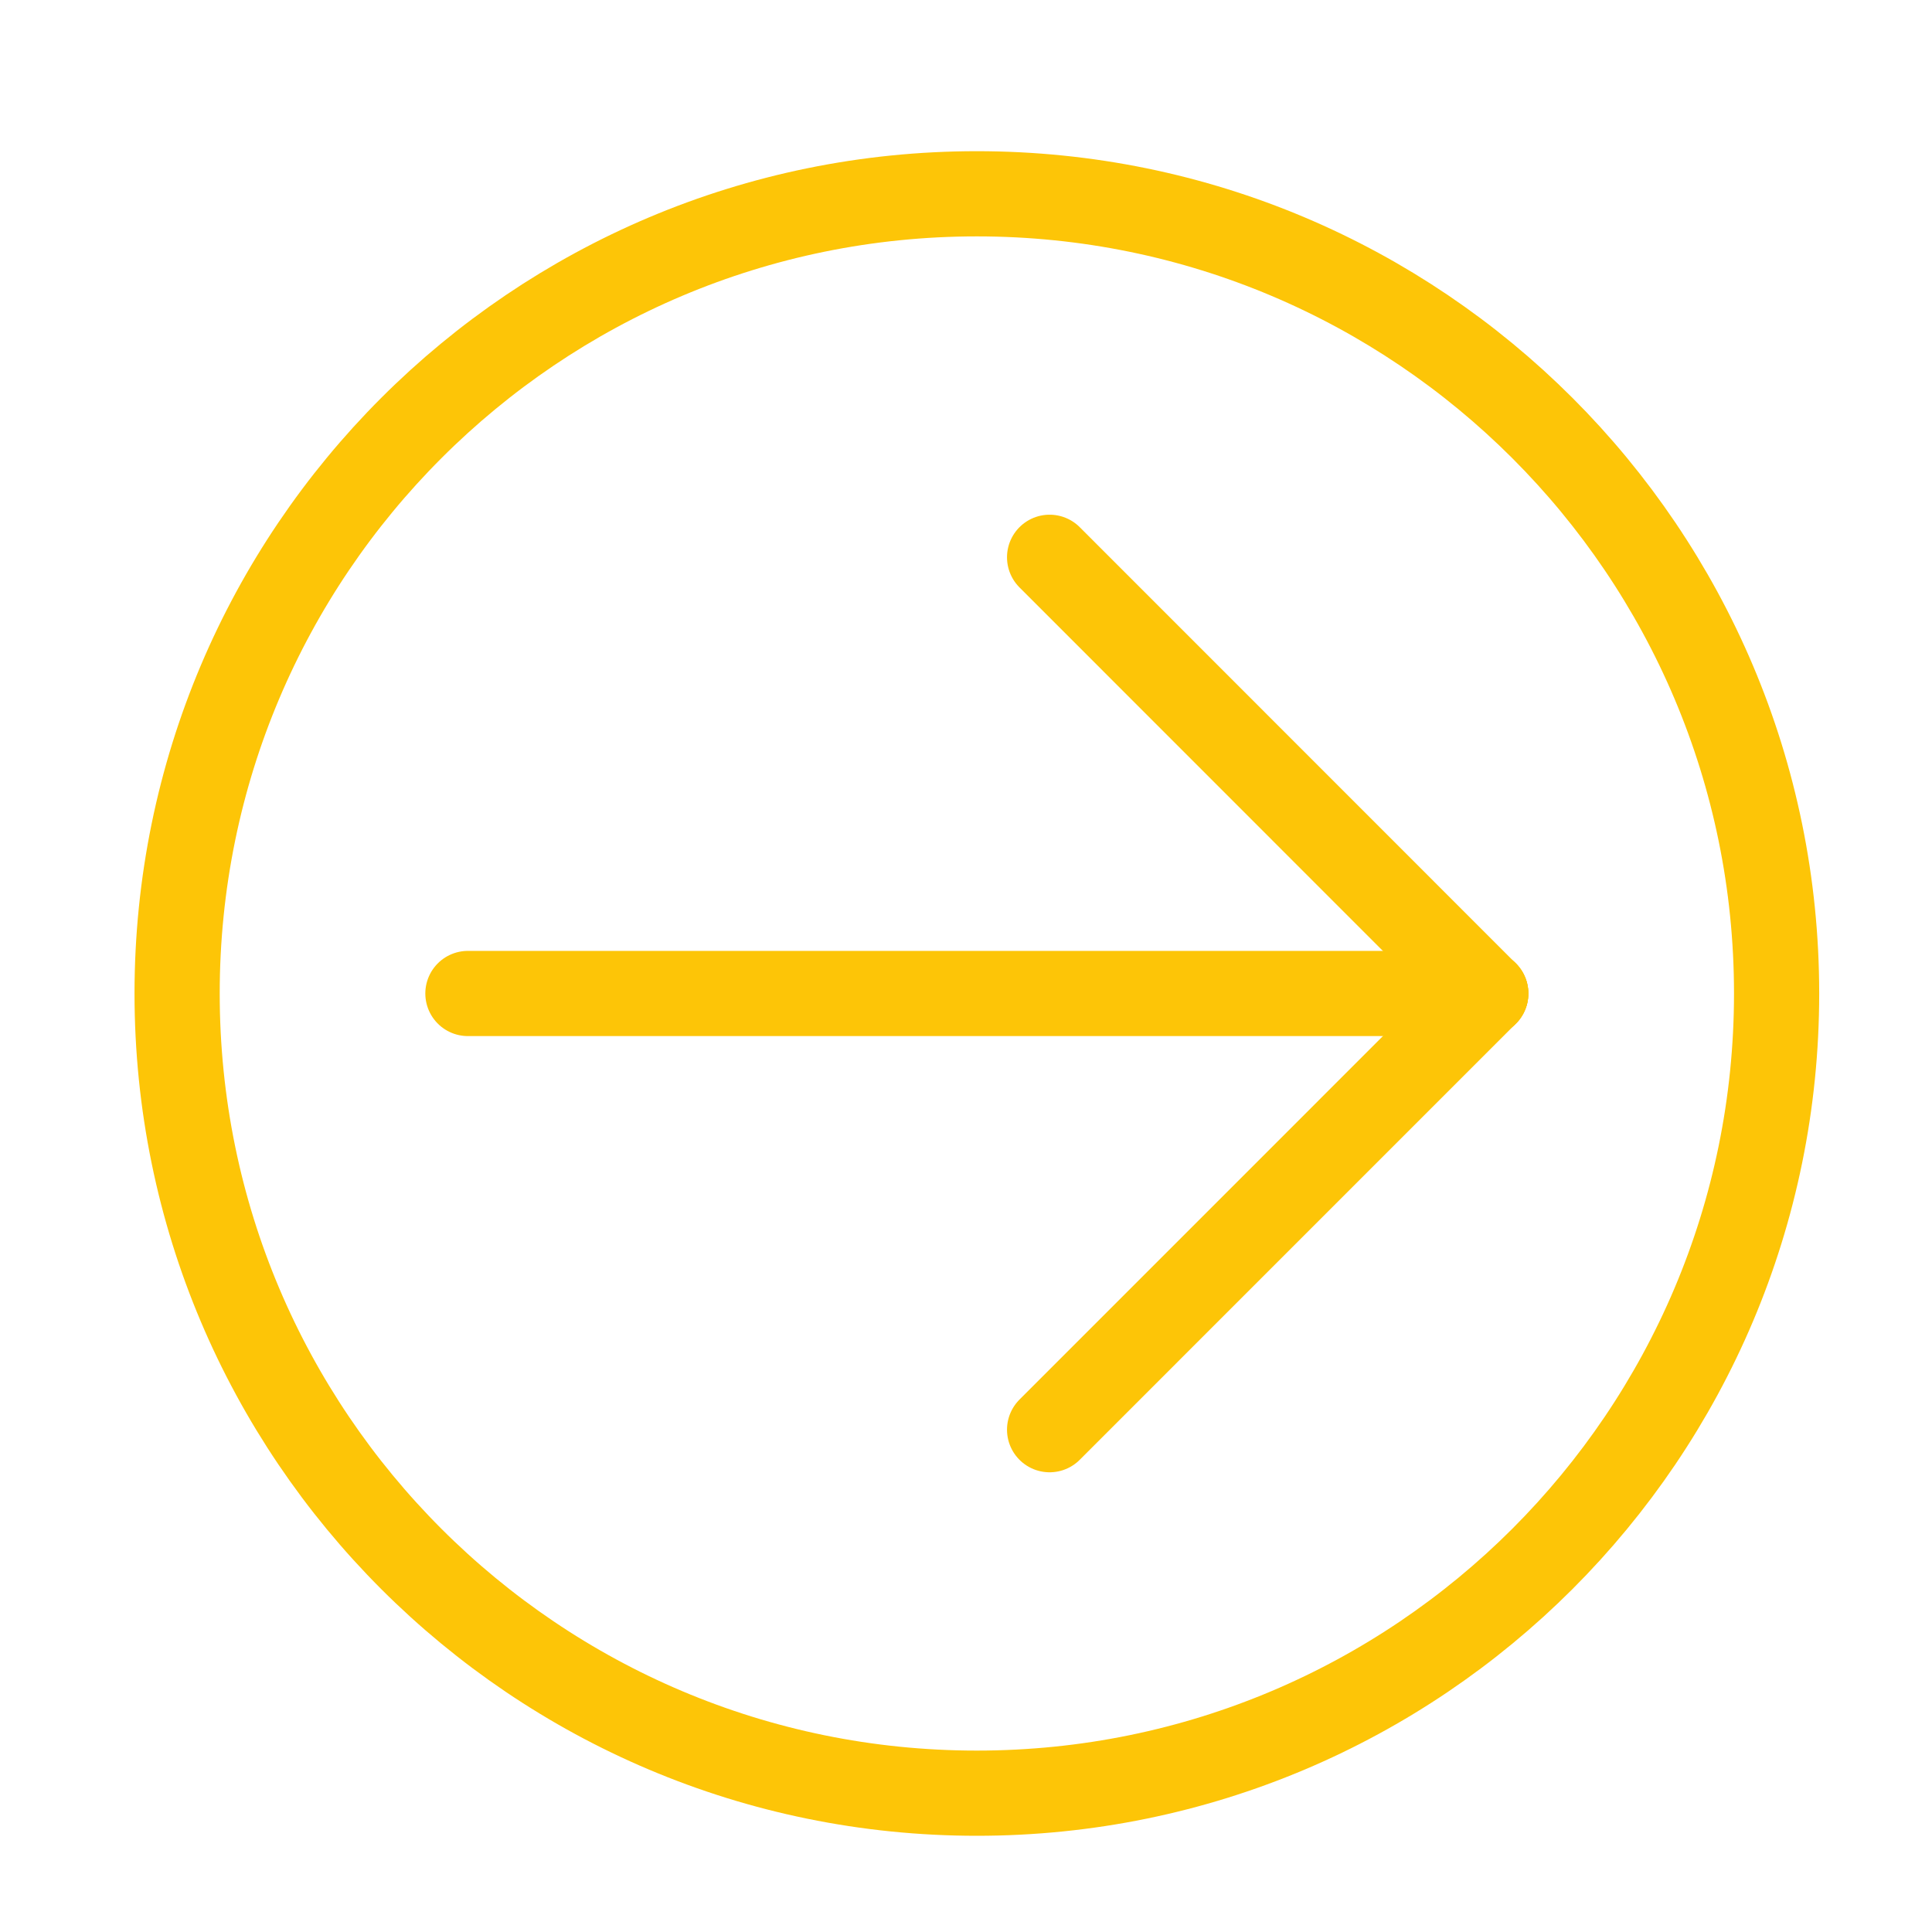
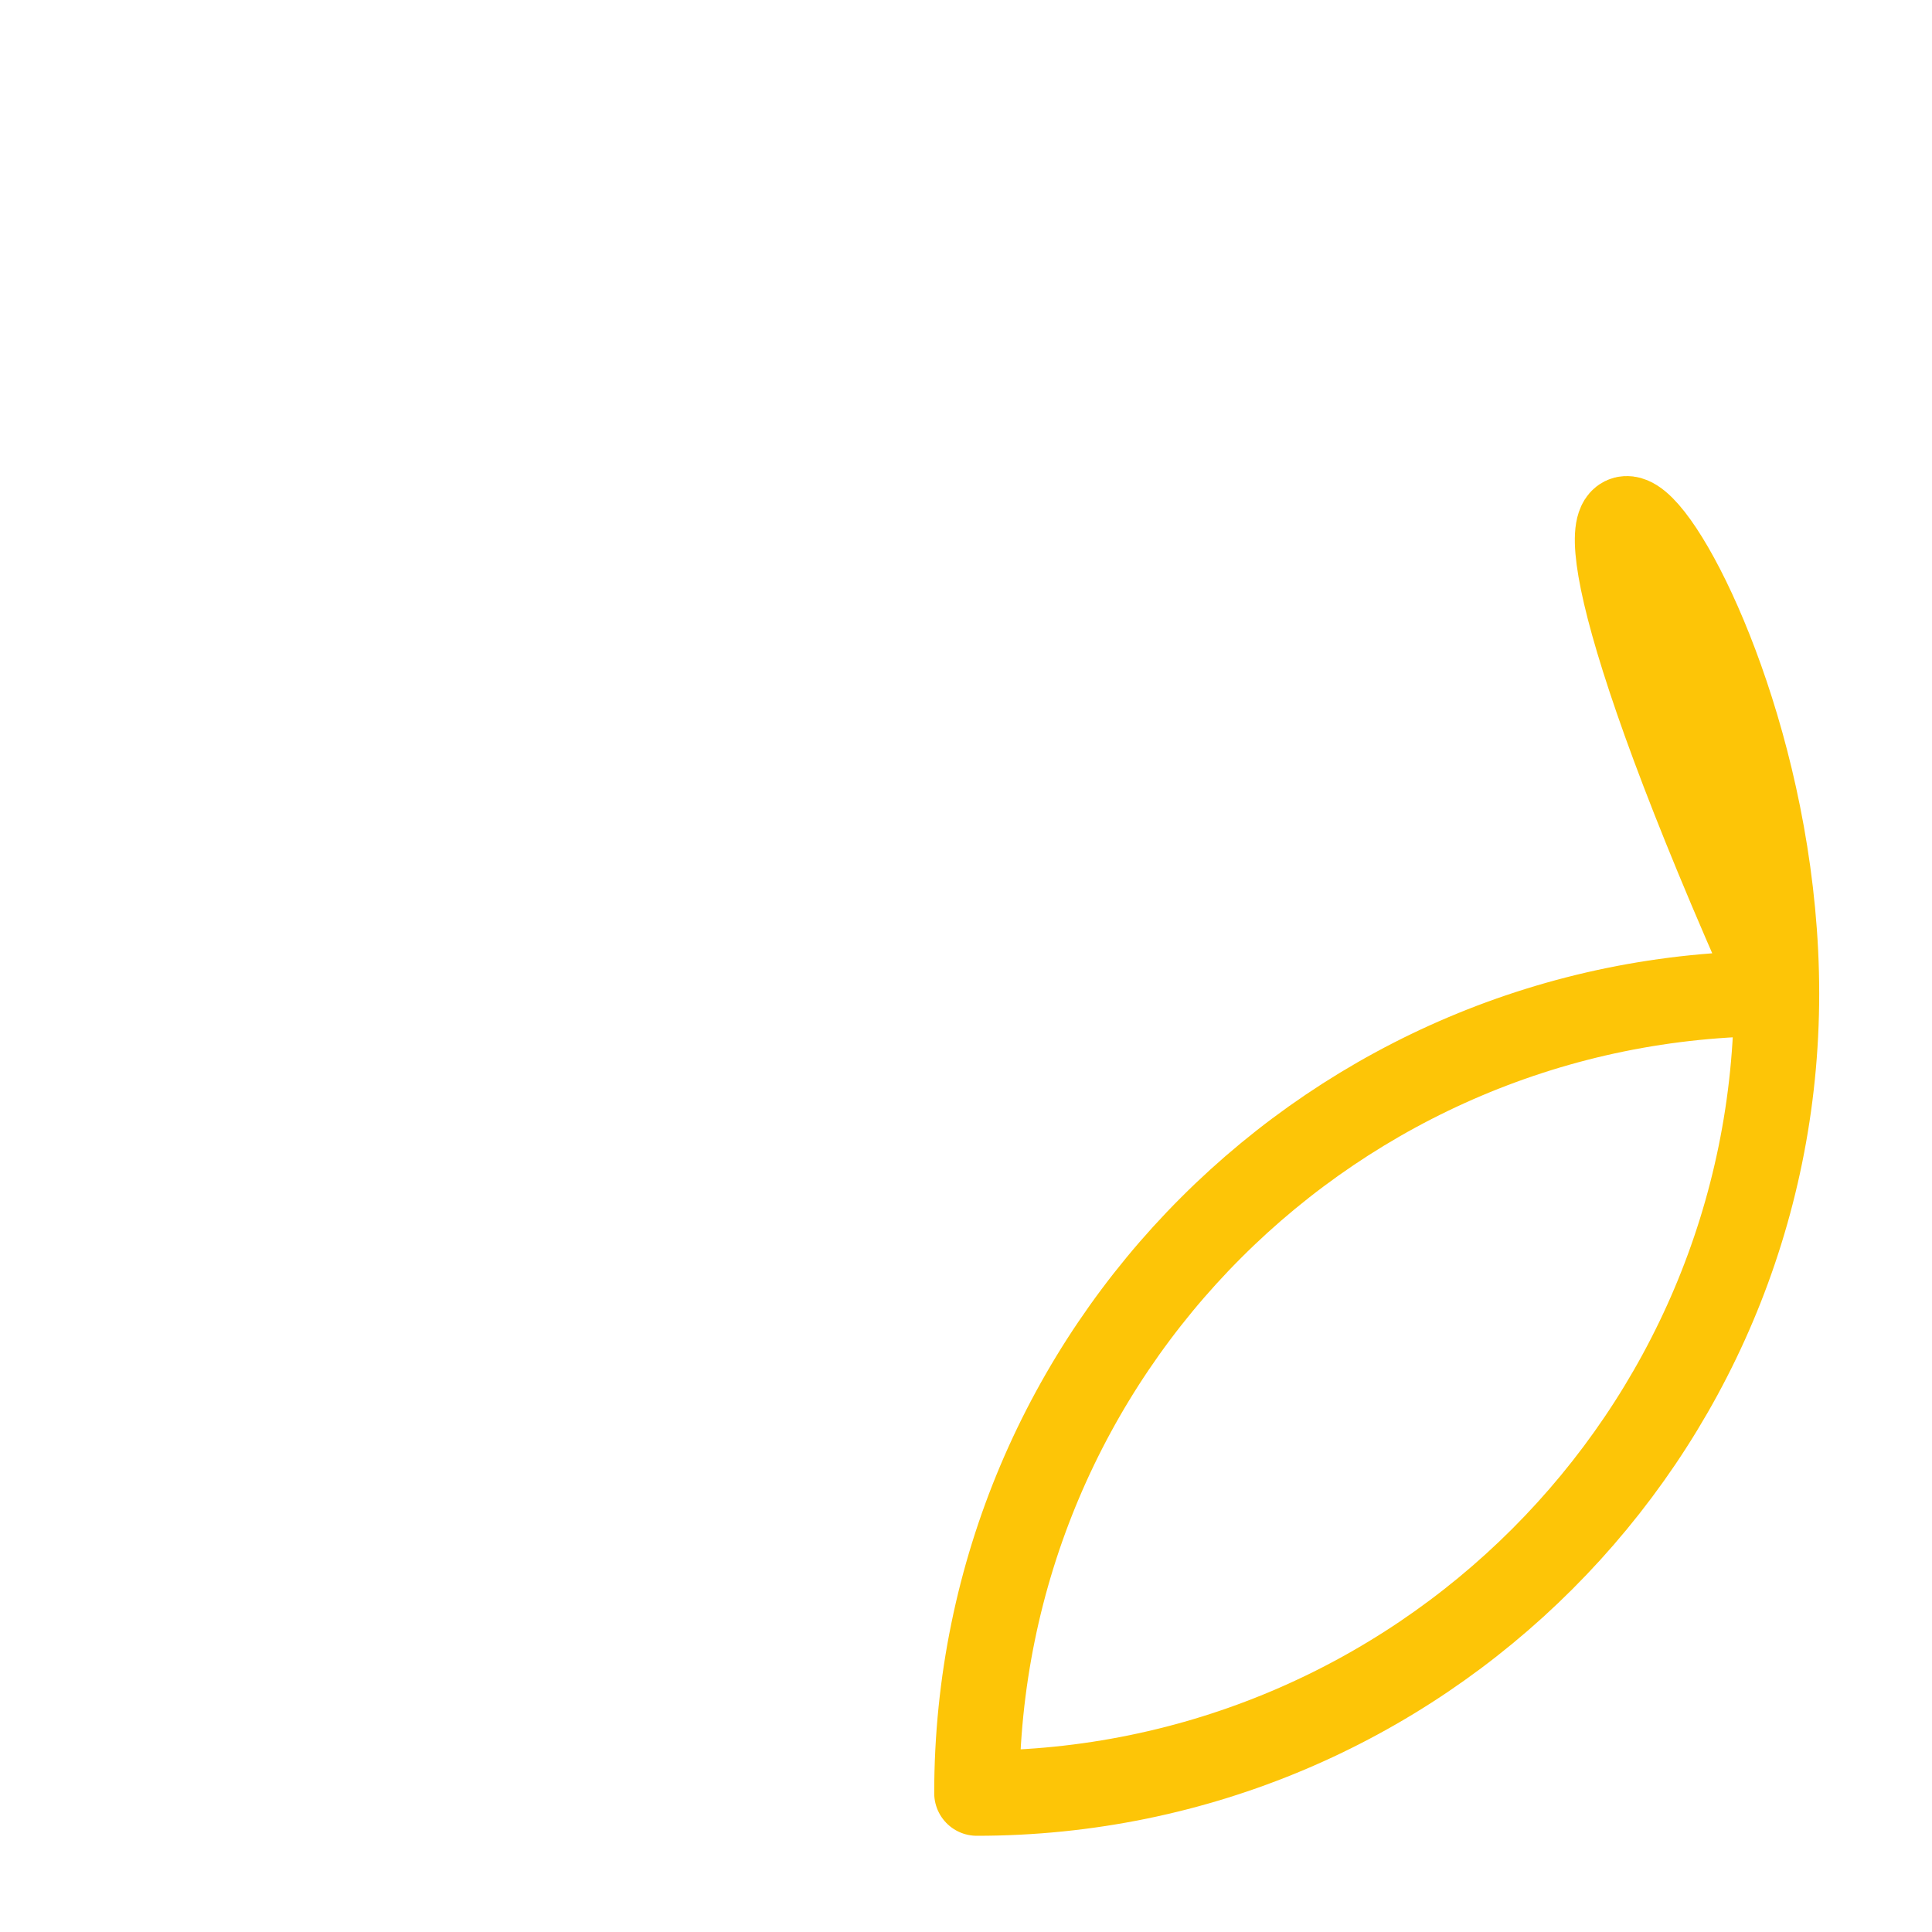
<svg xmlns="http://www.w3.org/2000/svg" version="1.1" id="Vrstva_1" x="0px" y="0px" width="42.52px" height="42.52px" viewBox="0 0 42.52 42.52" enable-background="new 0 0 42.52 42.52" xml:space="preserve">
-   <path fill="none" stroke="#FDC507" stroke-width="1.875" stroke-linecap="round" stroke-linejoin="round" stroke-miterlimit="10" d="  M39.1,21.865c0,9.721-7.881,17.6-17.602,17.6c-9.719,0-17.6-7.879-17.6-17.6c0-9.721,7.881-17.6,17.6-17.6  C31.219,4.265,39.1,12.144,39.1,21.865L39.1,21.865z" />
-   <line fill="none" stroke="#FDC507" stroke-width="1.875" stroke-linecap="round" stroke-linejoin="round" stroke-miterlimit="10" x1="10.298" y1="21.865" x2="32.699" y2="21.865" />
-   <line fill="none" stroke="#FDC507" stroke-width="1.875" stroke-linecap="round" stroke-linejoin="round" stroke-miterlimit="10" x1="23.1" y1="12.265" x2="32.699" y2="21.867" />
-   <line fill="none" stroke="#FDC507" stroke-width="1.875" stroke-linecap="round" stroke-linejoin="round" stroke-miterlimit="10" x1="23.1" y1="31.465" x2="32.699" y2="21.865" />
+   <path fill="none" stroke="#FDC507" stroke-width="1.875" stroke-linecap="round" stroke-linejoin="round" stroke-miterlimit="10" d="  M39.1,21.865c0,9.721-7.881,17.6-17.602,17.6c0-9.721,7.881-17.6,17.6-17.6  C31.219,4.265,39.1,12.144,39.1,21.865L39.1,21.865z" />
</svg>